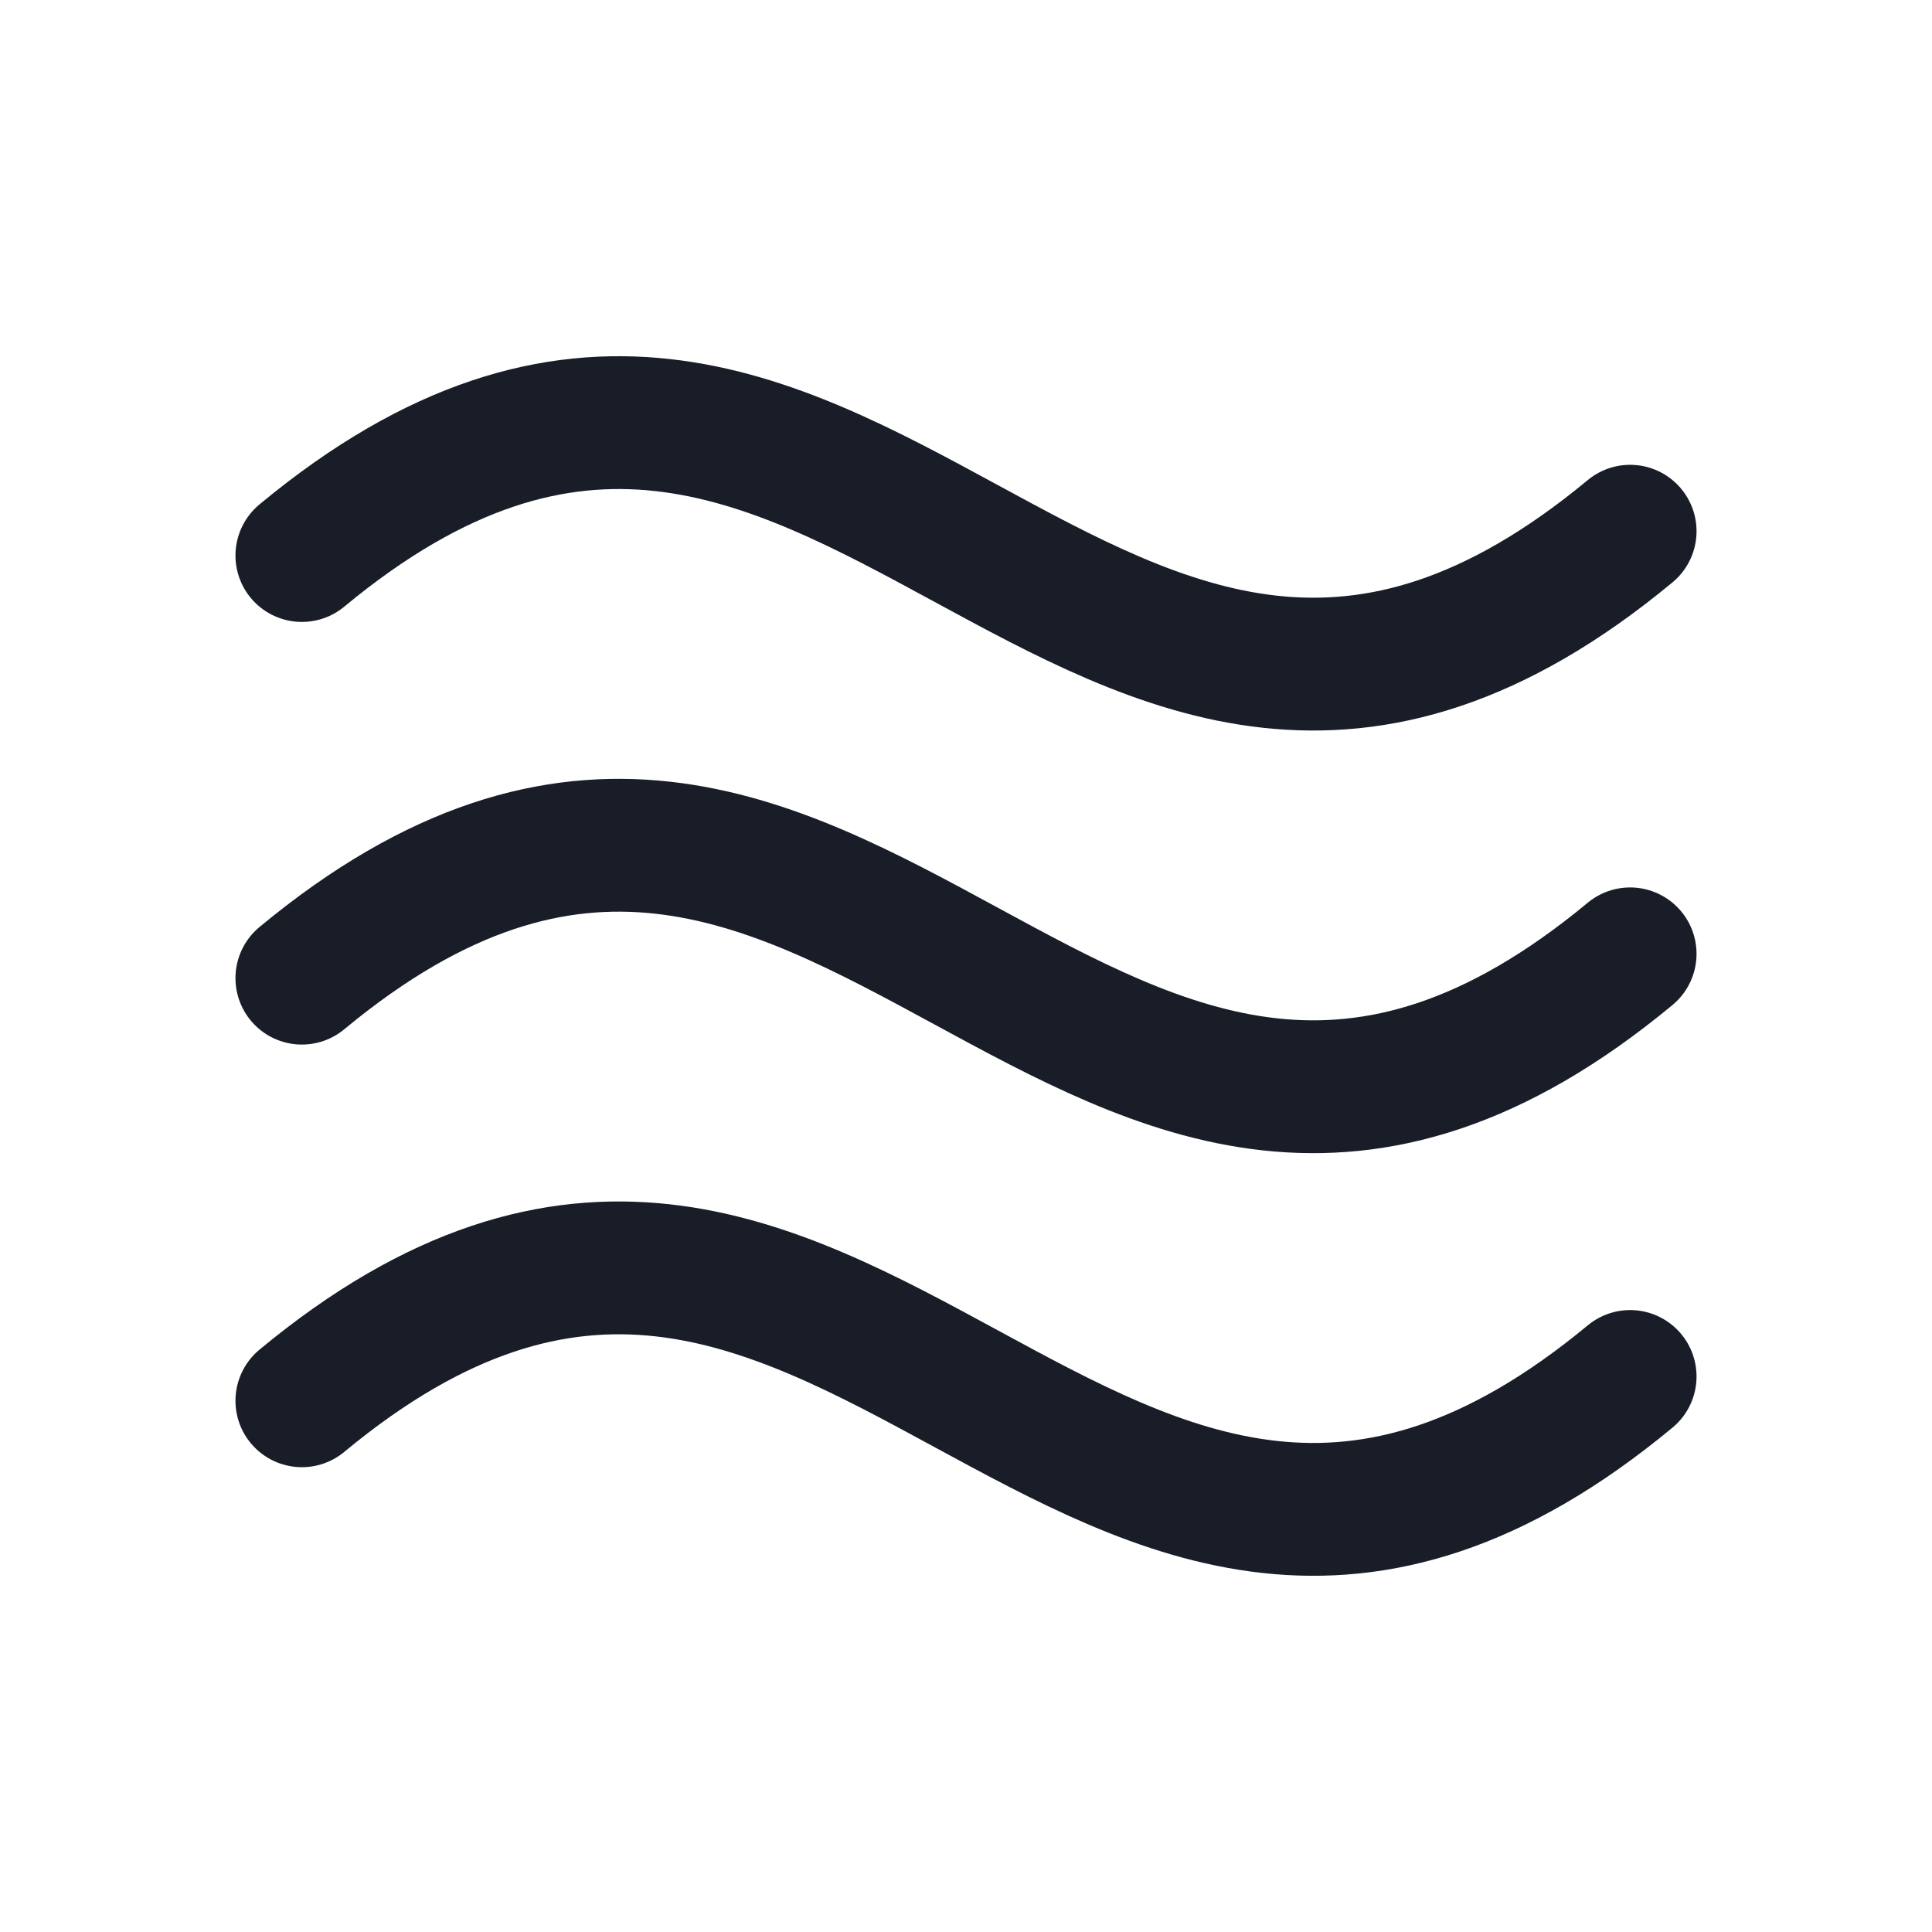
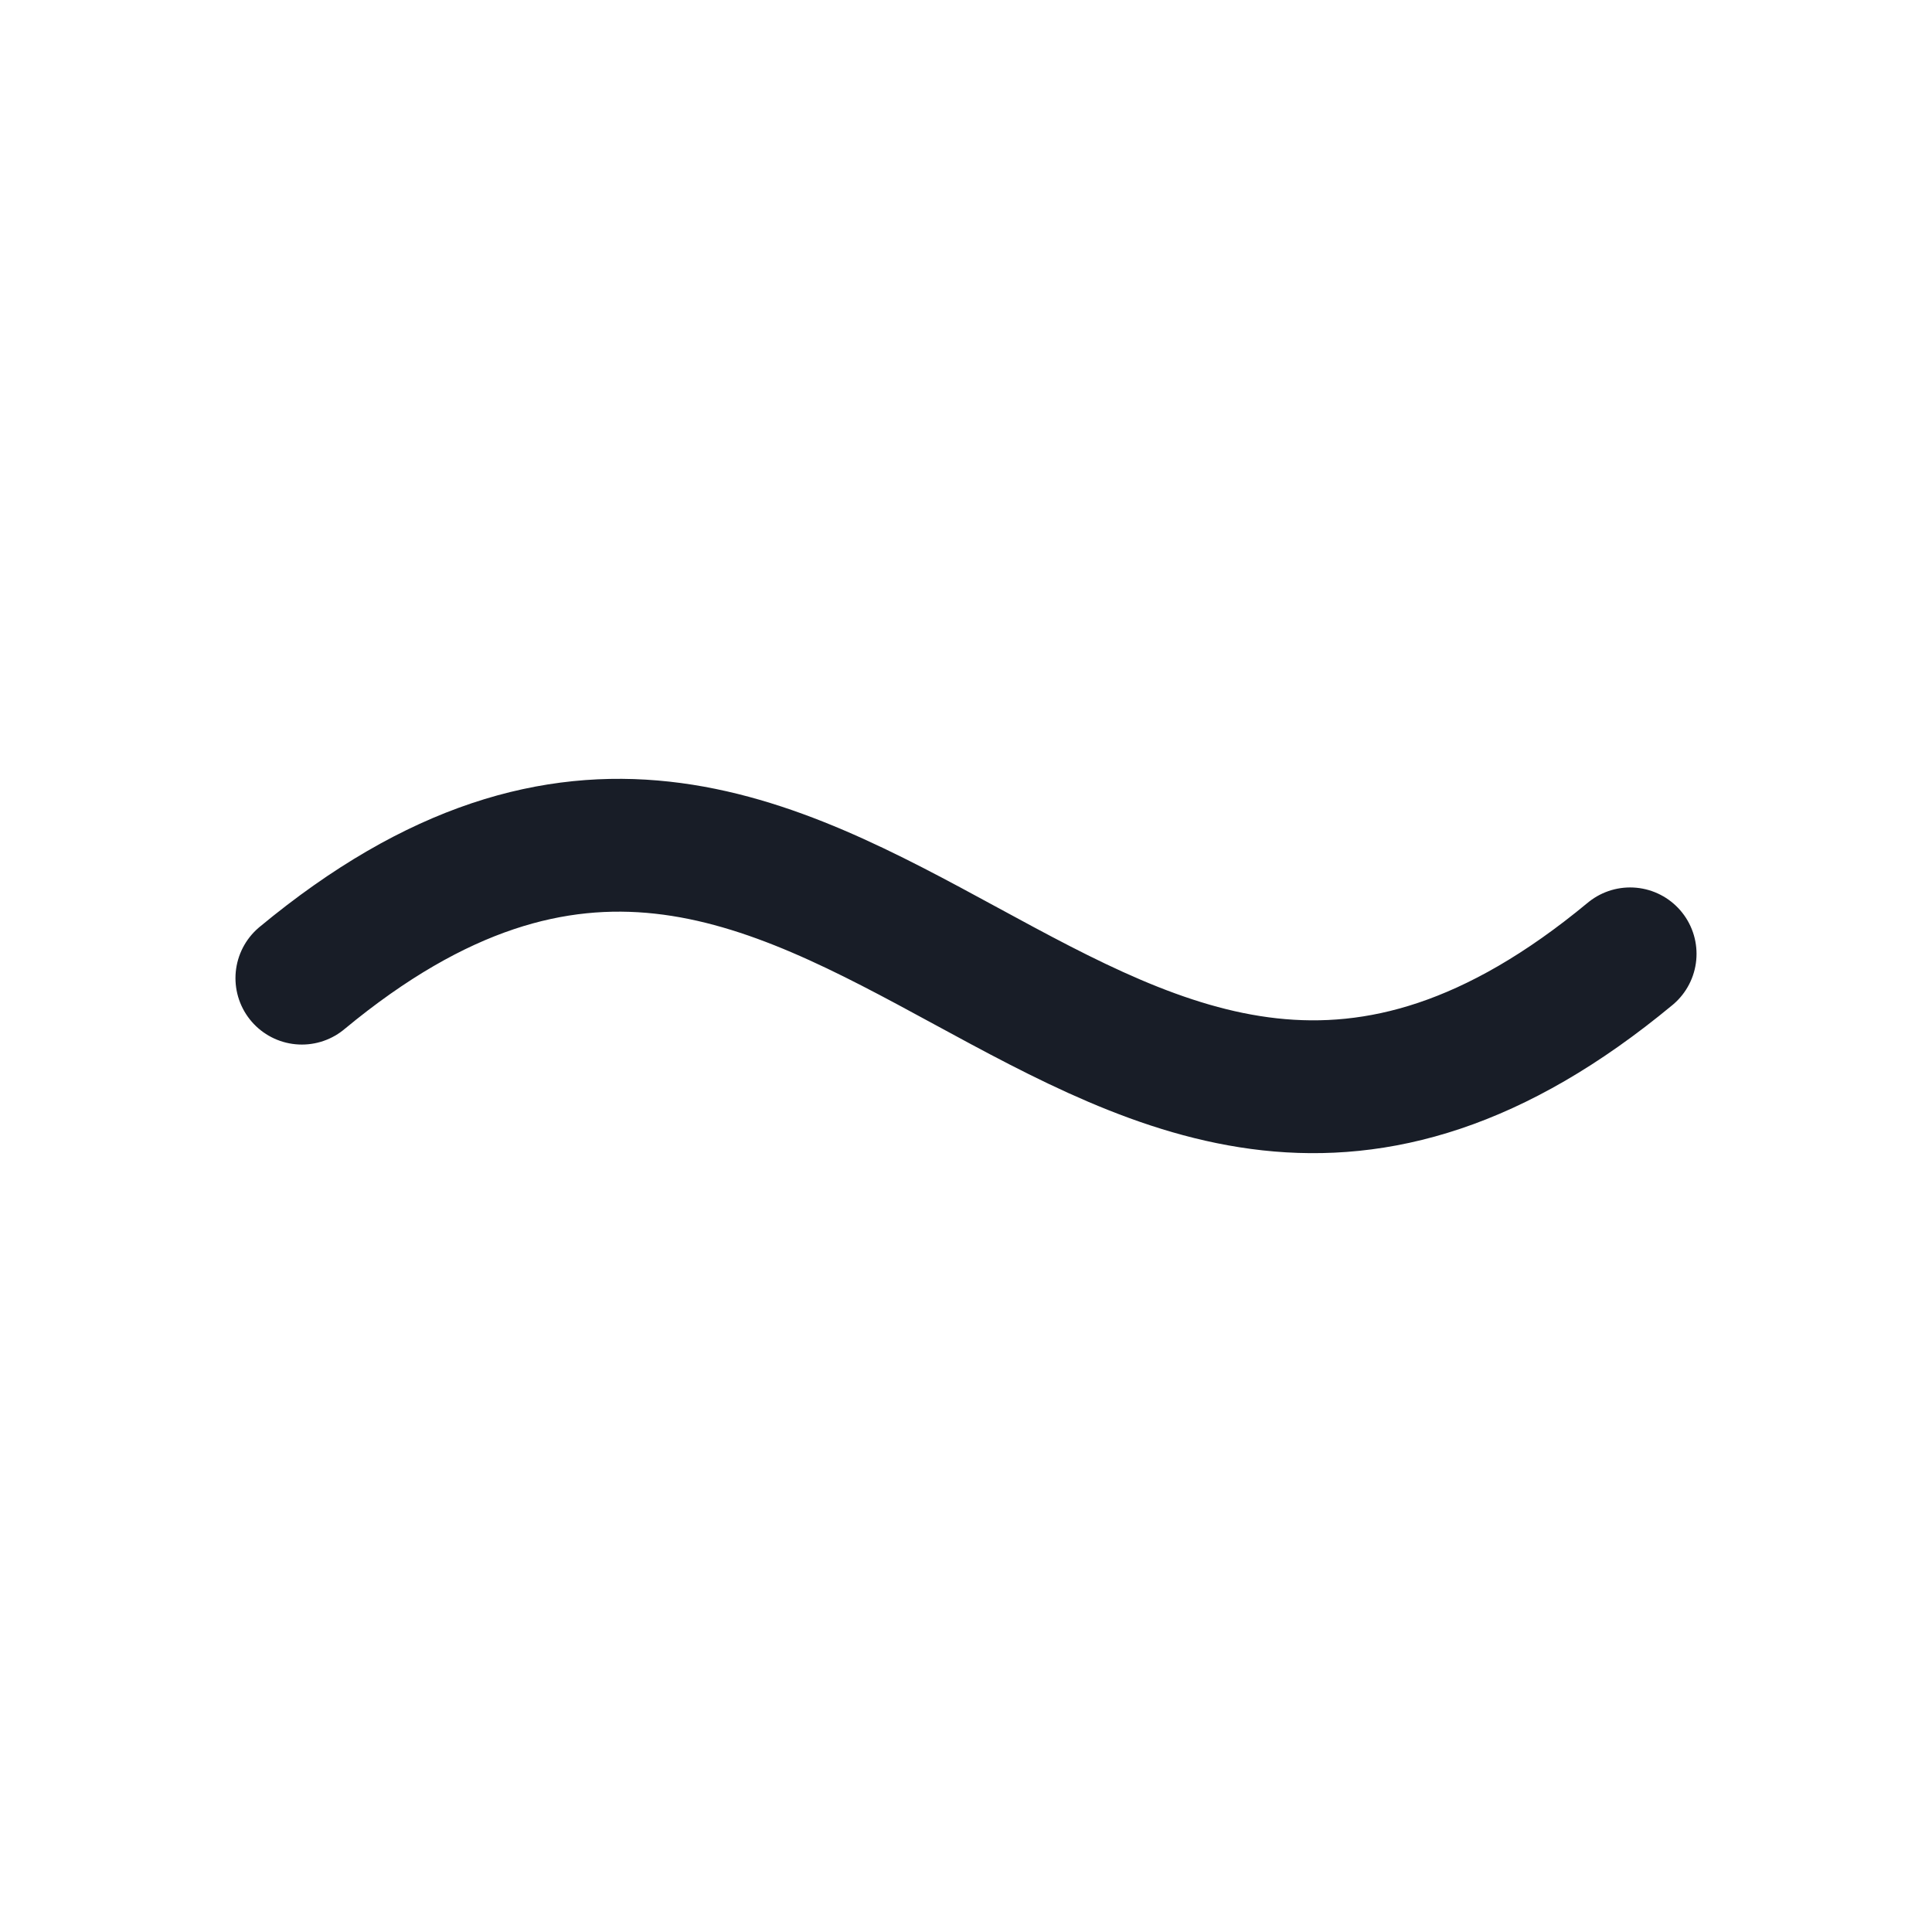
<svg xmlns="http://www.w3.org/2000/svg" width="80" height="80" viewBox="0 0 80 80" fill="none">
-   <path d="M12.5 58.003C35 39.35 45 75.65 67.5 56.997" stroke="#181D27" stroke-width="5.5" stroke-linecap="round" stroke-linejoin="round" />
  <path d="M12.5 40.503C35 21.85 45 58.15 67.5 39.497" stroke="#181D27" stroke-width="5.5" stroke-linecap="round" stroke-linejoin="round" />
-   <path d="M12.5 23.003C35 4.35 45 40.65 67.5 21.997" stroke="#181D27" stroke-width="5.5" stroke-linecap="round" stroke-linejoin="round" />
</svg>